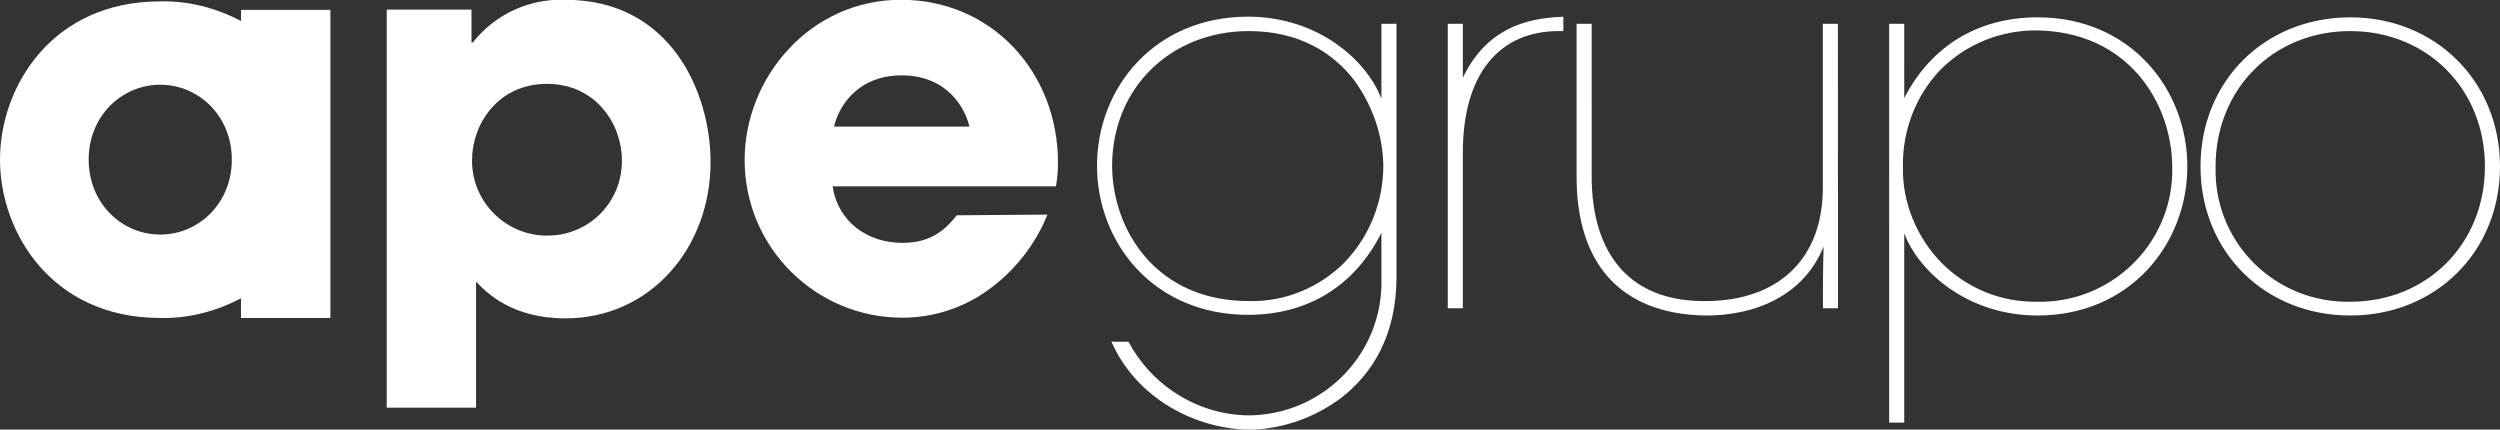
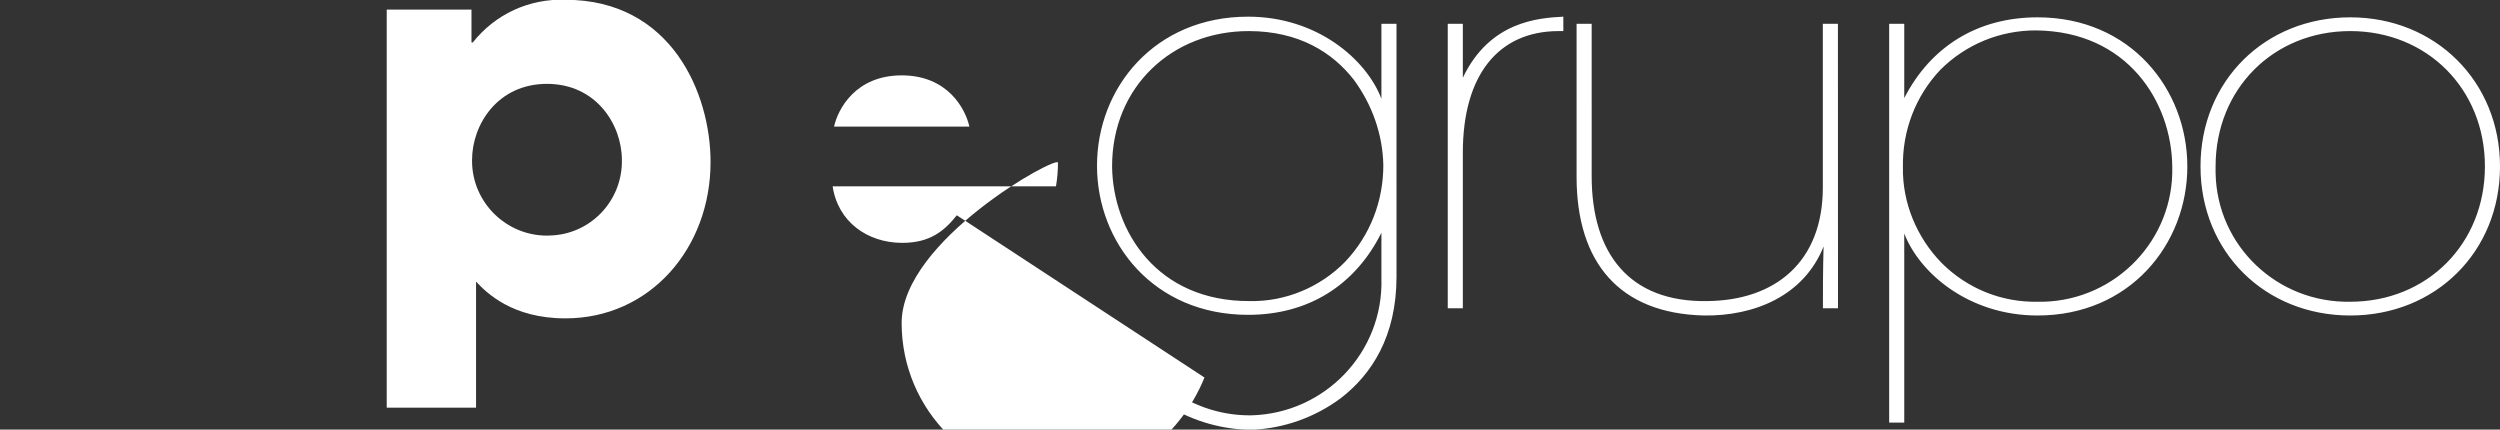
<svg xmlns="http://www.w3.org/2000/svg" version="1.1" id="Capa_1" x="0px" y="0px" viewBox="0 0 3000 515.5" style="enable-background:new 0 0 3000 515.5;" xml:space="preserve">
  <rect x="0" y="0" width="3000" height="515.5" fill="#333333" stroke="none" />
  <style type="text/css">
	.st0{fill:#FFFFFF;}
</style>
  <g id="Grupo_388" transform="translate(0 65.386)">
    <g>
      <g>
        <g id="Grupo_387">
          <g id="Grupo_384" transform="translate(212.603 -61.789)">
            <path id="Trazado_214" class="st0" d="M1463.2,25h-18.1v89.9c-18.1-47.3-77.2-98.5-160-98.5c-111.9,0-181.3,85.1-181.3,178.9       c0,92.2,67.8,178.9,181.3,178.9c72.5,0,128.5-35.5,160-98.5v55.2c2.4,88.3-67.8,161.6-156.1,163.9c-0.8,0-1.6,0-2.4,0       c-36.3,0-71.7-12.6-100.9-35.5c-18.1-14.2-33.1-32.3-44.1-52.8h-20.5c30,67.8,100.9,105.6,168.7,105.6       c38.6-1.6,75.7-15,106.4-37.8c37-28.4,67-74.1,67-145.8V25z M1121.9,196.1c0-96.2,72.5-162.4,163.9-162.4       c60.7,0,100.9,26,126.1,58.3c22.1,30,34.7,65.4,35.5,102.5c0,43.4-15.8,84.3-45.7,115.9c-30,30.7-71.7,48.1-114.3,47.3       C1175.5,358.4,1122.7,273.3,1121.9,196.1L1121.9,196.1z M1524.7,366.3h18.1V179.5c0-93,42.6-145.8,115.1-145.8h5.5V16.4       c-30,1.6-88.3,5.5-120.6,73.3V25h-18.1V366.3z M1992.9,25h-18.1v196.3c0,89.9-57.5,135.6-138.7,136.4       c-93.8,1.6-138.7-57.5-138.7-149.8V25h-18.1v183.7c0,102.5,51.2,163.9,152.9,166.3c60.7,0.8,119.8-23.6,143.5-82.8       c-0.8,28.4-0.8,51.2-0.8,74.1h18.1L1992.9,25z M2054.4,503.5h18.1v-227c18.1,47.3,77.2,98.5,160,98.5       c110.3,0,179.7-85.1,179.7-178.9c0-92.2-67.8-178.9-179.7-178.9c-72.5,0-128.5,35.5-160,96.9V25h-18.1V503.5z M2394.1,196.1       c2.4,87.5-67,160-154.5,162.4c-2.4,0-4.7,0-7.1,0c-43.4,0.8-84.3-15.8-115.1-46.5c-30-30.7-47.3-72.5-46.5-115.1       c-0.8-43.4,15-85.1,44.9-116.7c30.7-30.7,71.7-47.3,114.3-47.3C2340.5,33.7,2393.3,118.8,2394.1,196.1L2394.1,196.1z        M2428,196.1c0,102.5,77.2,178.9,179.7,178.9c102.5,0,179.7-76.5,179.7-178.9c0-101.7-77.2-178.9-179.7-178.9       C2505.2,17.2,2428,93.6,2428,196.1L2428,196.1z M2446.1,196.1c0-93,69.4-162.4,161.6-162.4c92.2,0,161.6,69.4,161.6,162.4       s-69.4,162.4-161.6,162.4c-87.5,1.6-160-67-161.6-154.5C2446.1,200.8,2446.1,198.4,2446.1,196.1L2446.1,196.1z" />
          </g>
          <g id="Grupo_385" transform="translate(50.293 -17.021)">
-             <path id="Trazado_215" class="st0" d="M346.2,333.1V-36.5H239v13.4c-30-15.8-63.1-24.4-96.9-23.6C12-46.8-50.3,55.7-50.3,143.2       s62.3,190,192.3,190c33.9,0.8,67-7.9,96.9-23.6v23.6H346.2z M227.9,143.2c0,52-39.4,89.9-85.9,89.9s-85.9-37.8-85.9-89.9       S95.5,53.3,142,53.3S227.9,91.2,227.9,143.2" />
-           </g>
+             </g>
          <g id="Grupo_386" transform="translate(58.867 -3.351)">
-             <path id="Trazado_216" class="st0" d="M405.2,427.2h107.2V275.9C525,289.3,555.7,320,619.6,320c101.7,0,174.2-84.3,174.2-187.6       c0-82.8-47.3-194.7-174.2-194.7c-43.4-1.6-84.3,17.3-111.1,51.2h-1.6v-39.4H405.2V427.2z M597.5,220.7       c-48.9,0-89.1-39.4-89.9-88.3c0-0.8,0-1.6,0-2.4c0-42.6,30.7-91.4,89.9-91.4c59.1,0,89.9,48.9,89.9,91.4       c0.8,48.9-37.8,89.9-87.5,90.6C598.3,220.7,598.3,220.7,597.5,220.7 M1089.3,196.3c-15,18.9-32.3,33.1-65.4,33.1       c-41.8,0-77.2-25.2-83.6-67.8h268c1.6-9.5,2.4-18.9,2.4-28.4c0-108.8-79.6-195.5-188.4-195.5s-187.6,93-187.6,192.3       c0,104.8,85.1,189.2,189.2,189.2c36.3,0,71.7-11,101.7-32.3c32.3-22.9,57.5-54.4,72.5-91.4L1089.3,196.3z M942,89.9       c4.7-21.3,26-61.5,81.2-61.5s76.5,40.2,81.2,61.5H942z" />
+             <path id="Trazado_216" class="st0" d="M405.2,427.2h107.2V275.9C525,289.3,555.7,320,619.6,320c101.7,0,174.2-84.3,174.2-187.6       c0-82.8-47.3-194.7-174.2-194.7c-43.4-1.6-84.3,17.3-111.1,51.2h-1.6v-39.4H405.2V427.2z M597.5,220.7       c-48.9,0-89.1-39.4-89.9-88.3c0-0.8,0-1.6,0-2.4c0-42.6,30.7-91.4,89.9-91.4c59.1,0,89.9,48.9,89.9,91.4       c0.8,48.9-37.8,89.9-87.5,90.6C598.3,220.7,598.3,220.7,597.5,220.7 M1089.3,196.3c-15,18.9-32.3,33.1-65.4,33.1       c-41.8,0-77.2-25.2-83.6-67.8h268c1.6-9.5,2.4-18.9,2.4-28.4s-187.6,93-187.6,192.3       c0,104.8,85.1,189.2,189.2,189.2c36.3,0,71.7-11,101.7-32.3c32.3-22.9,57.5-54.4,72.5-91.4L1089.3,196.3z M942,89.9       c4.7-21.3,26-61.5,81.2-61.5s76.5,40.2,81.2,61.5H942z" />
          </g>
        </g>
      </g>
    </g>
  </g>
</svg>